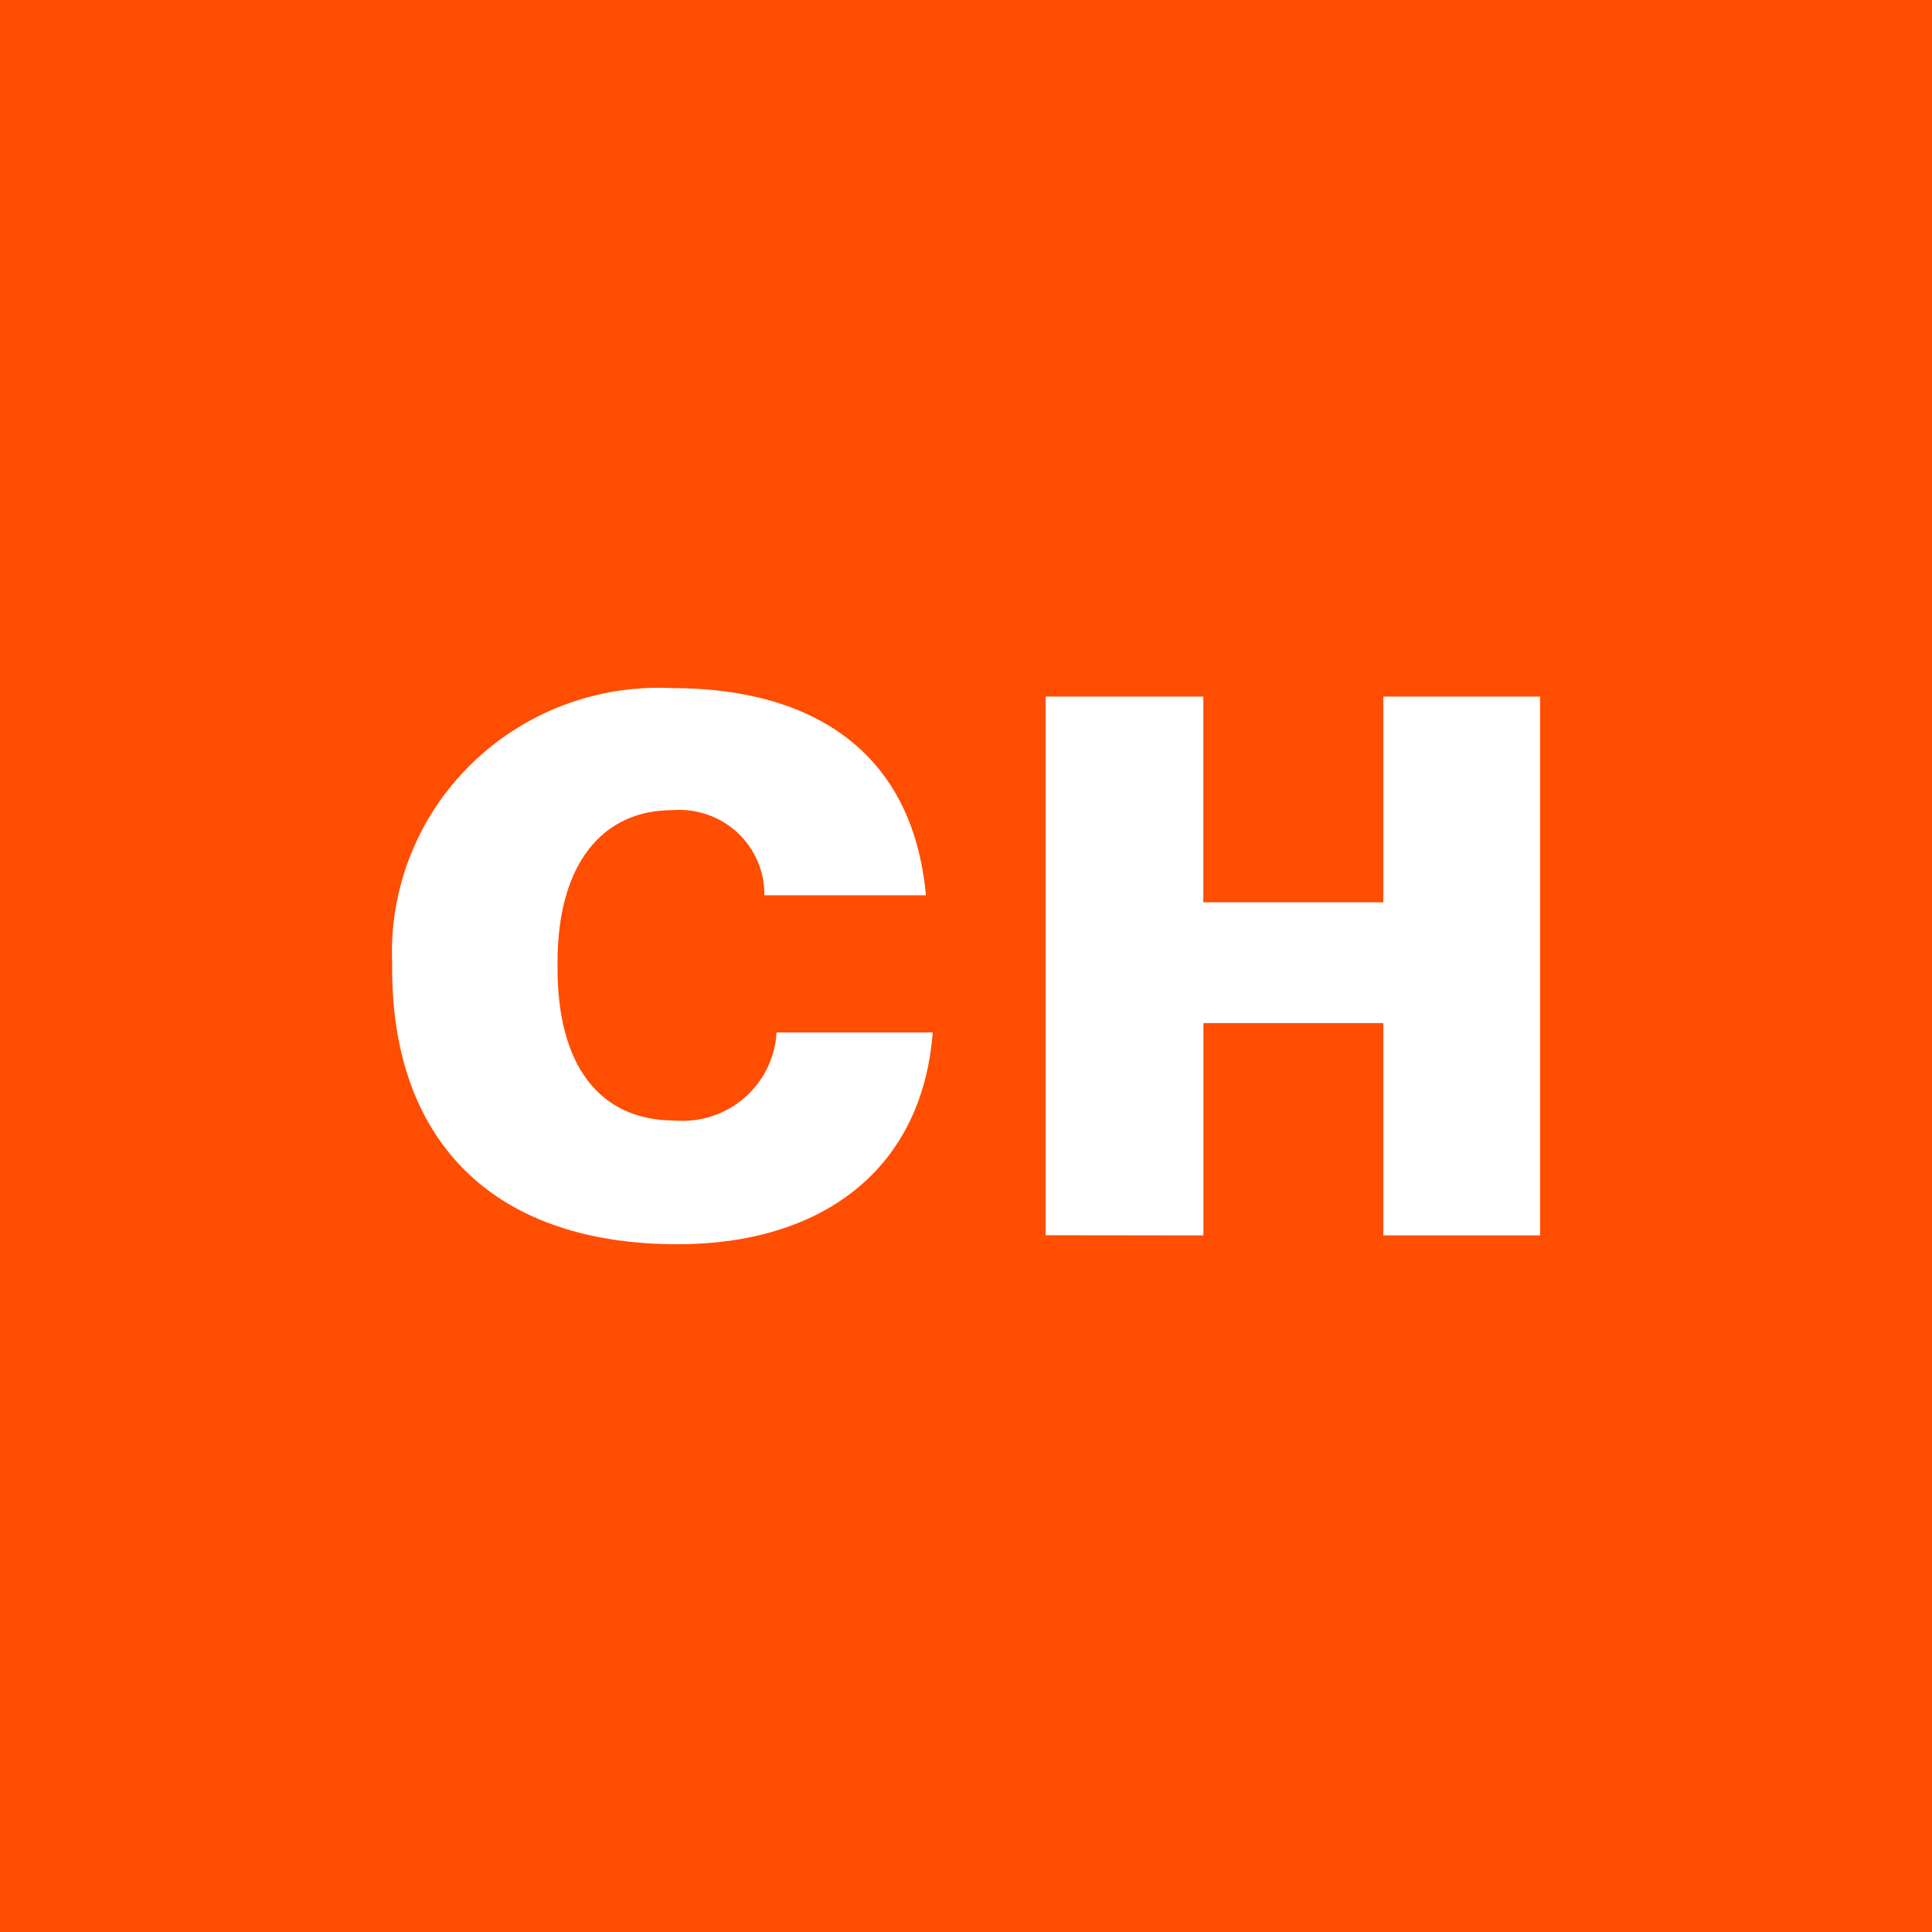
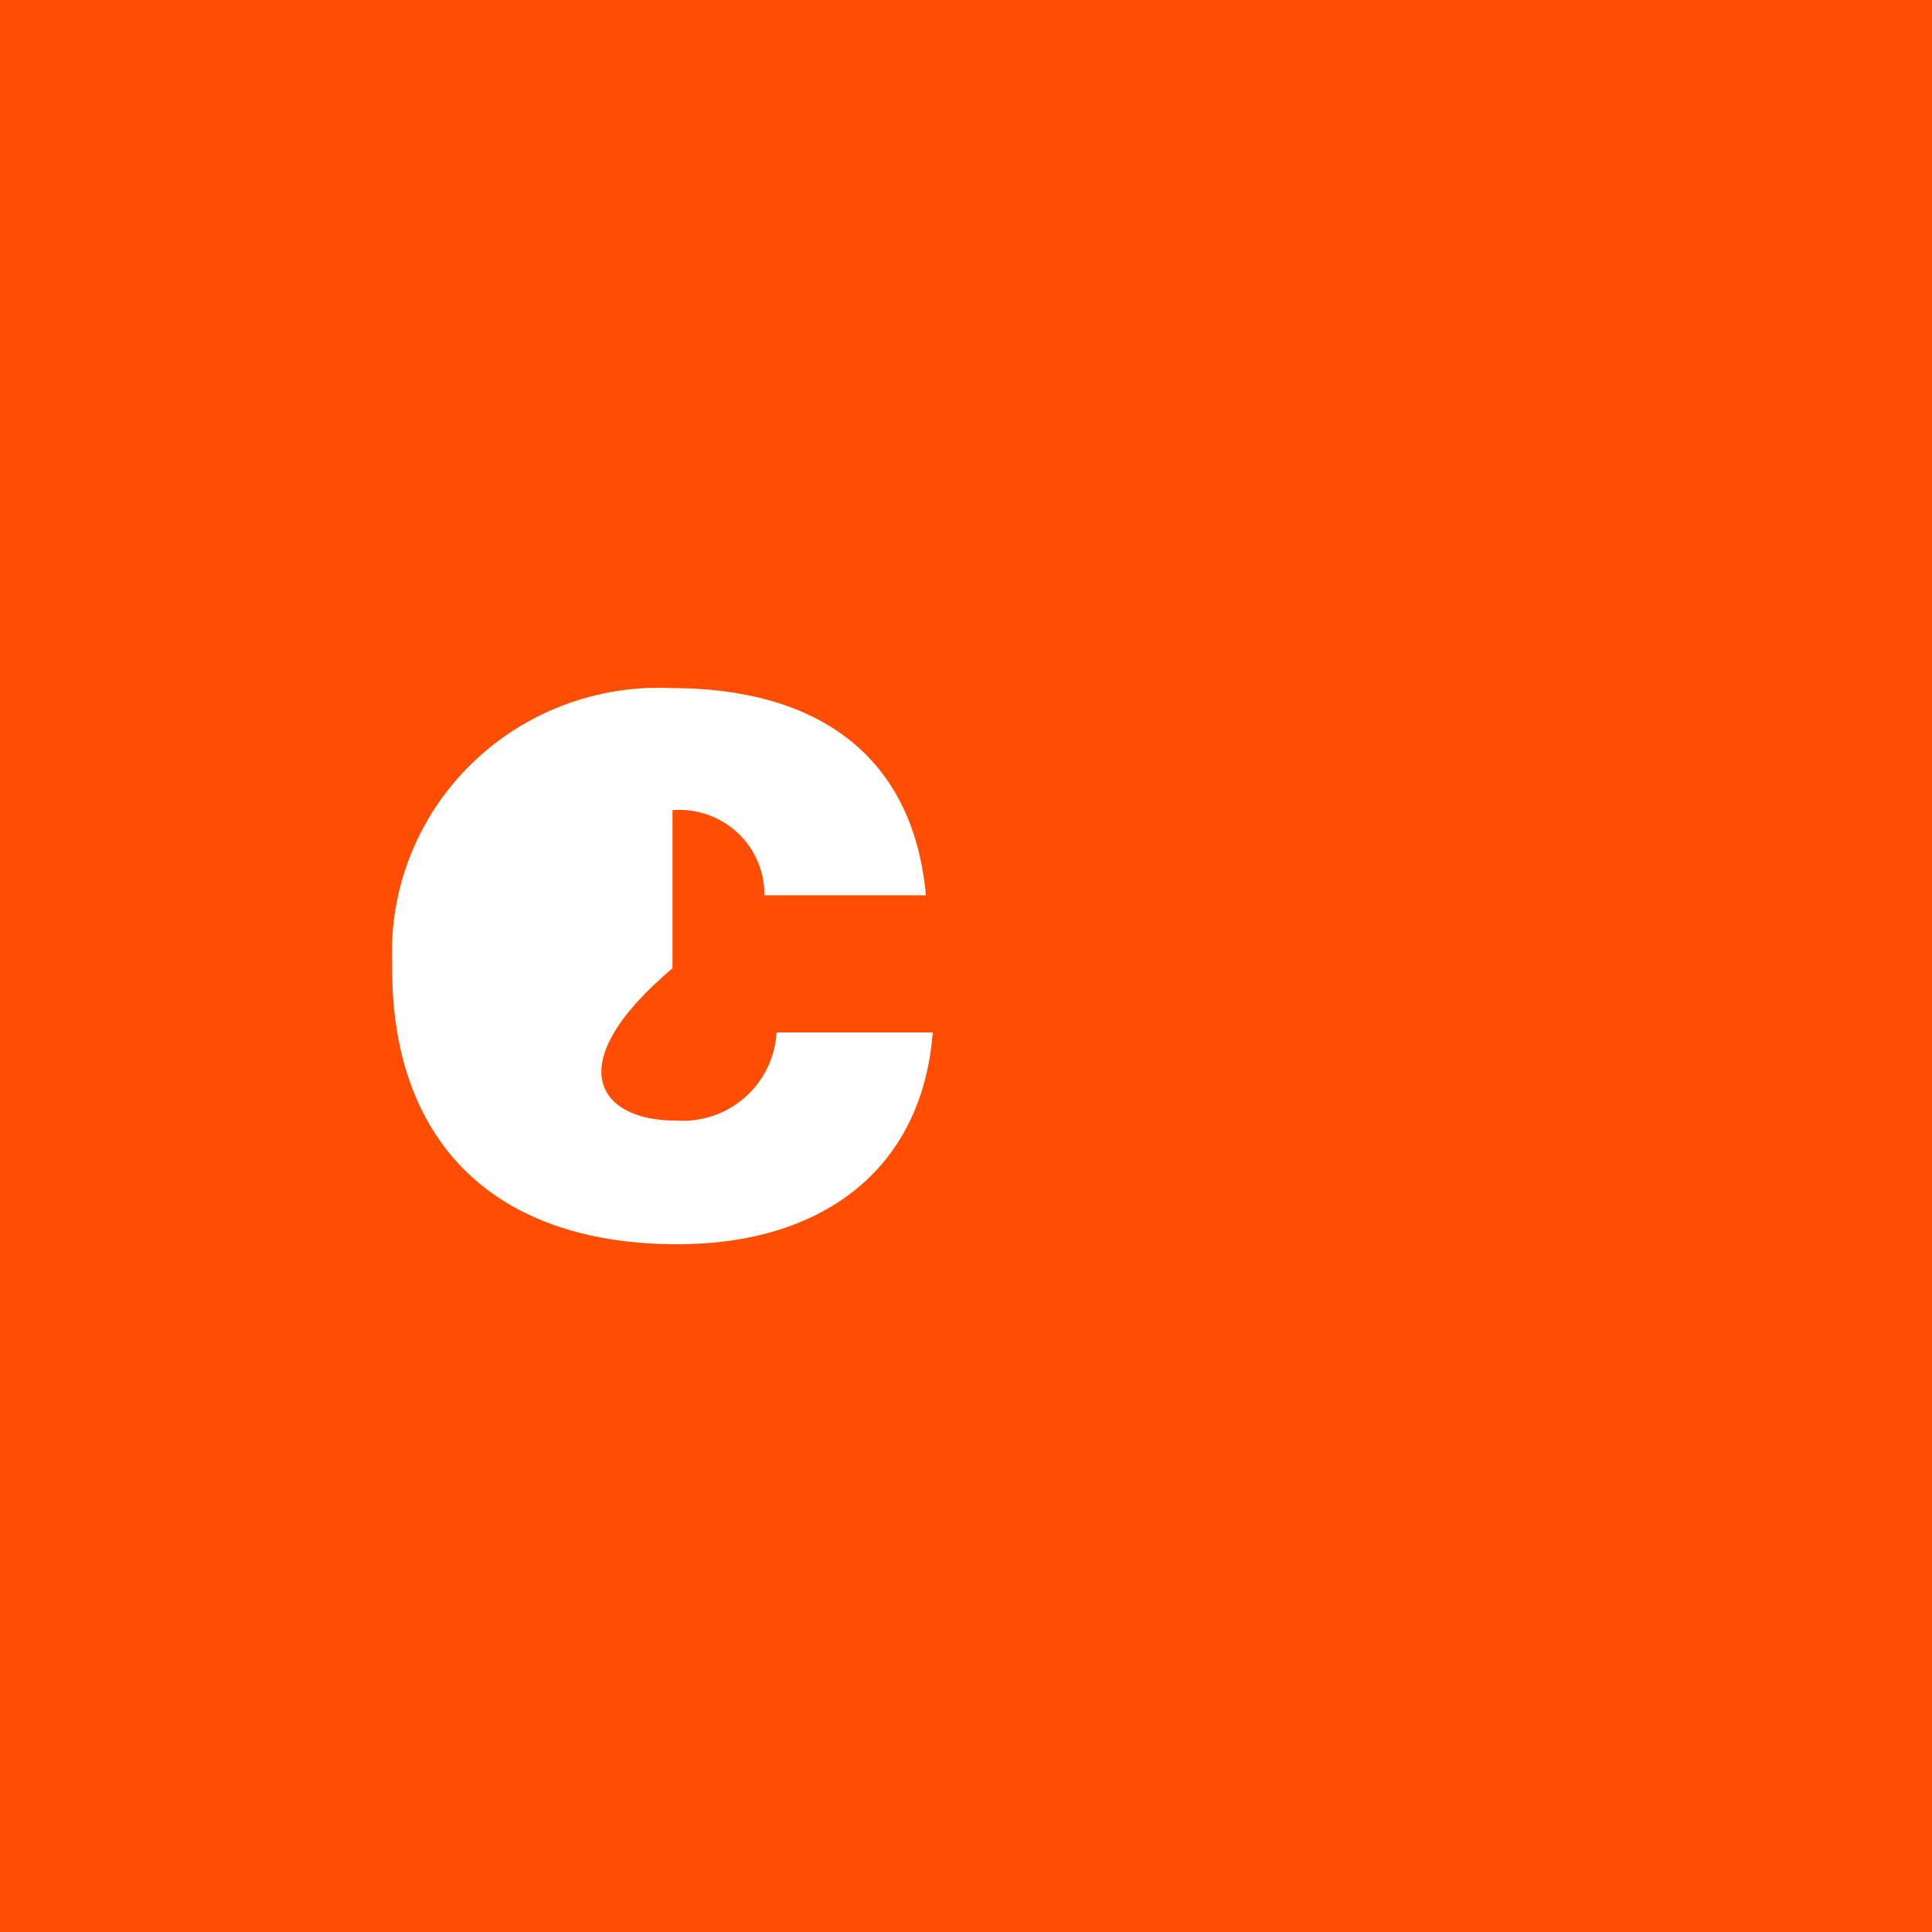
<svg xmlns="http://www.w3.org/2000/svg" width="40" height="40" viewBox="0 0 40 40" fill="none">
  <rect width="40" height="40" fill="#FF4D01" />
-   <path d="M24.915 21.182V25.578L21.649 25.574V14.422H24.914V18.682H28.64V14.422L31.886 14.422V25.578H28.64V21.182H24.915Z" fill="white" />
-   <path d="M16.077 21.376H19.311C19.089 24.259 16.965 25.761 14.033 25.761C10.069 25.761 8.119 23.483 8.119 20.064V19.94C8.055 18.404 8.645 16.912 9.746 15.829C10.848 14.745 12.357 14.171 13.908 14.246C16.855 14.246 18.9 15.586 19.17 18.535H15.826C15.831 18.044 15.629 17.573 15.267 17.238C14.905 16.902 14.417 16.734 13.923 16.773C12.463 16.773 11.543 17.896 11.543 19.925V20.047C11.543 22.06 12.414 23.199 13.967 23.199C14.493 23.242 15.015 23.074 15.412 22.73C15.809 22.386 16.049 21.897 16.077 21.376Z" fill="white" />
+   <path d="M16.077 21.376H19.311C19.089 24.259 16.965 25.761 14.033 25.761C10.069 25.761 8.119 23.483 8.119 20.064V19.94C8.055 18.404 8.645 16.912 9.746 15.829C10.848 14.745 12.357 14.171 13.908 14.246C16.855 14.246 18.9 15.586 19.17 18.535H15.826C15.831 18.044 15.629 17.573 15.267 17.238C14.905 16.902 14.417 16.734 13.923 16.773V20.047C11.543 22.06 12.414 23.199 13.967 23.199C14.493 23.242 15.015 23.074 15.412 22.73C15.809 22.386 16.049 21.897 16.077 21.376Z" fill="white" />
</svg>